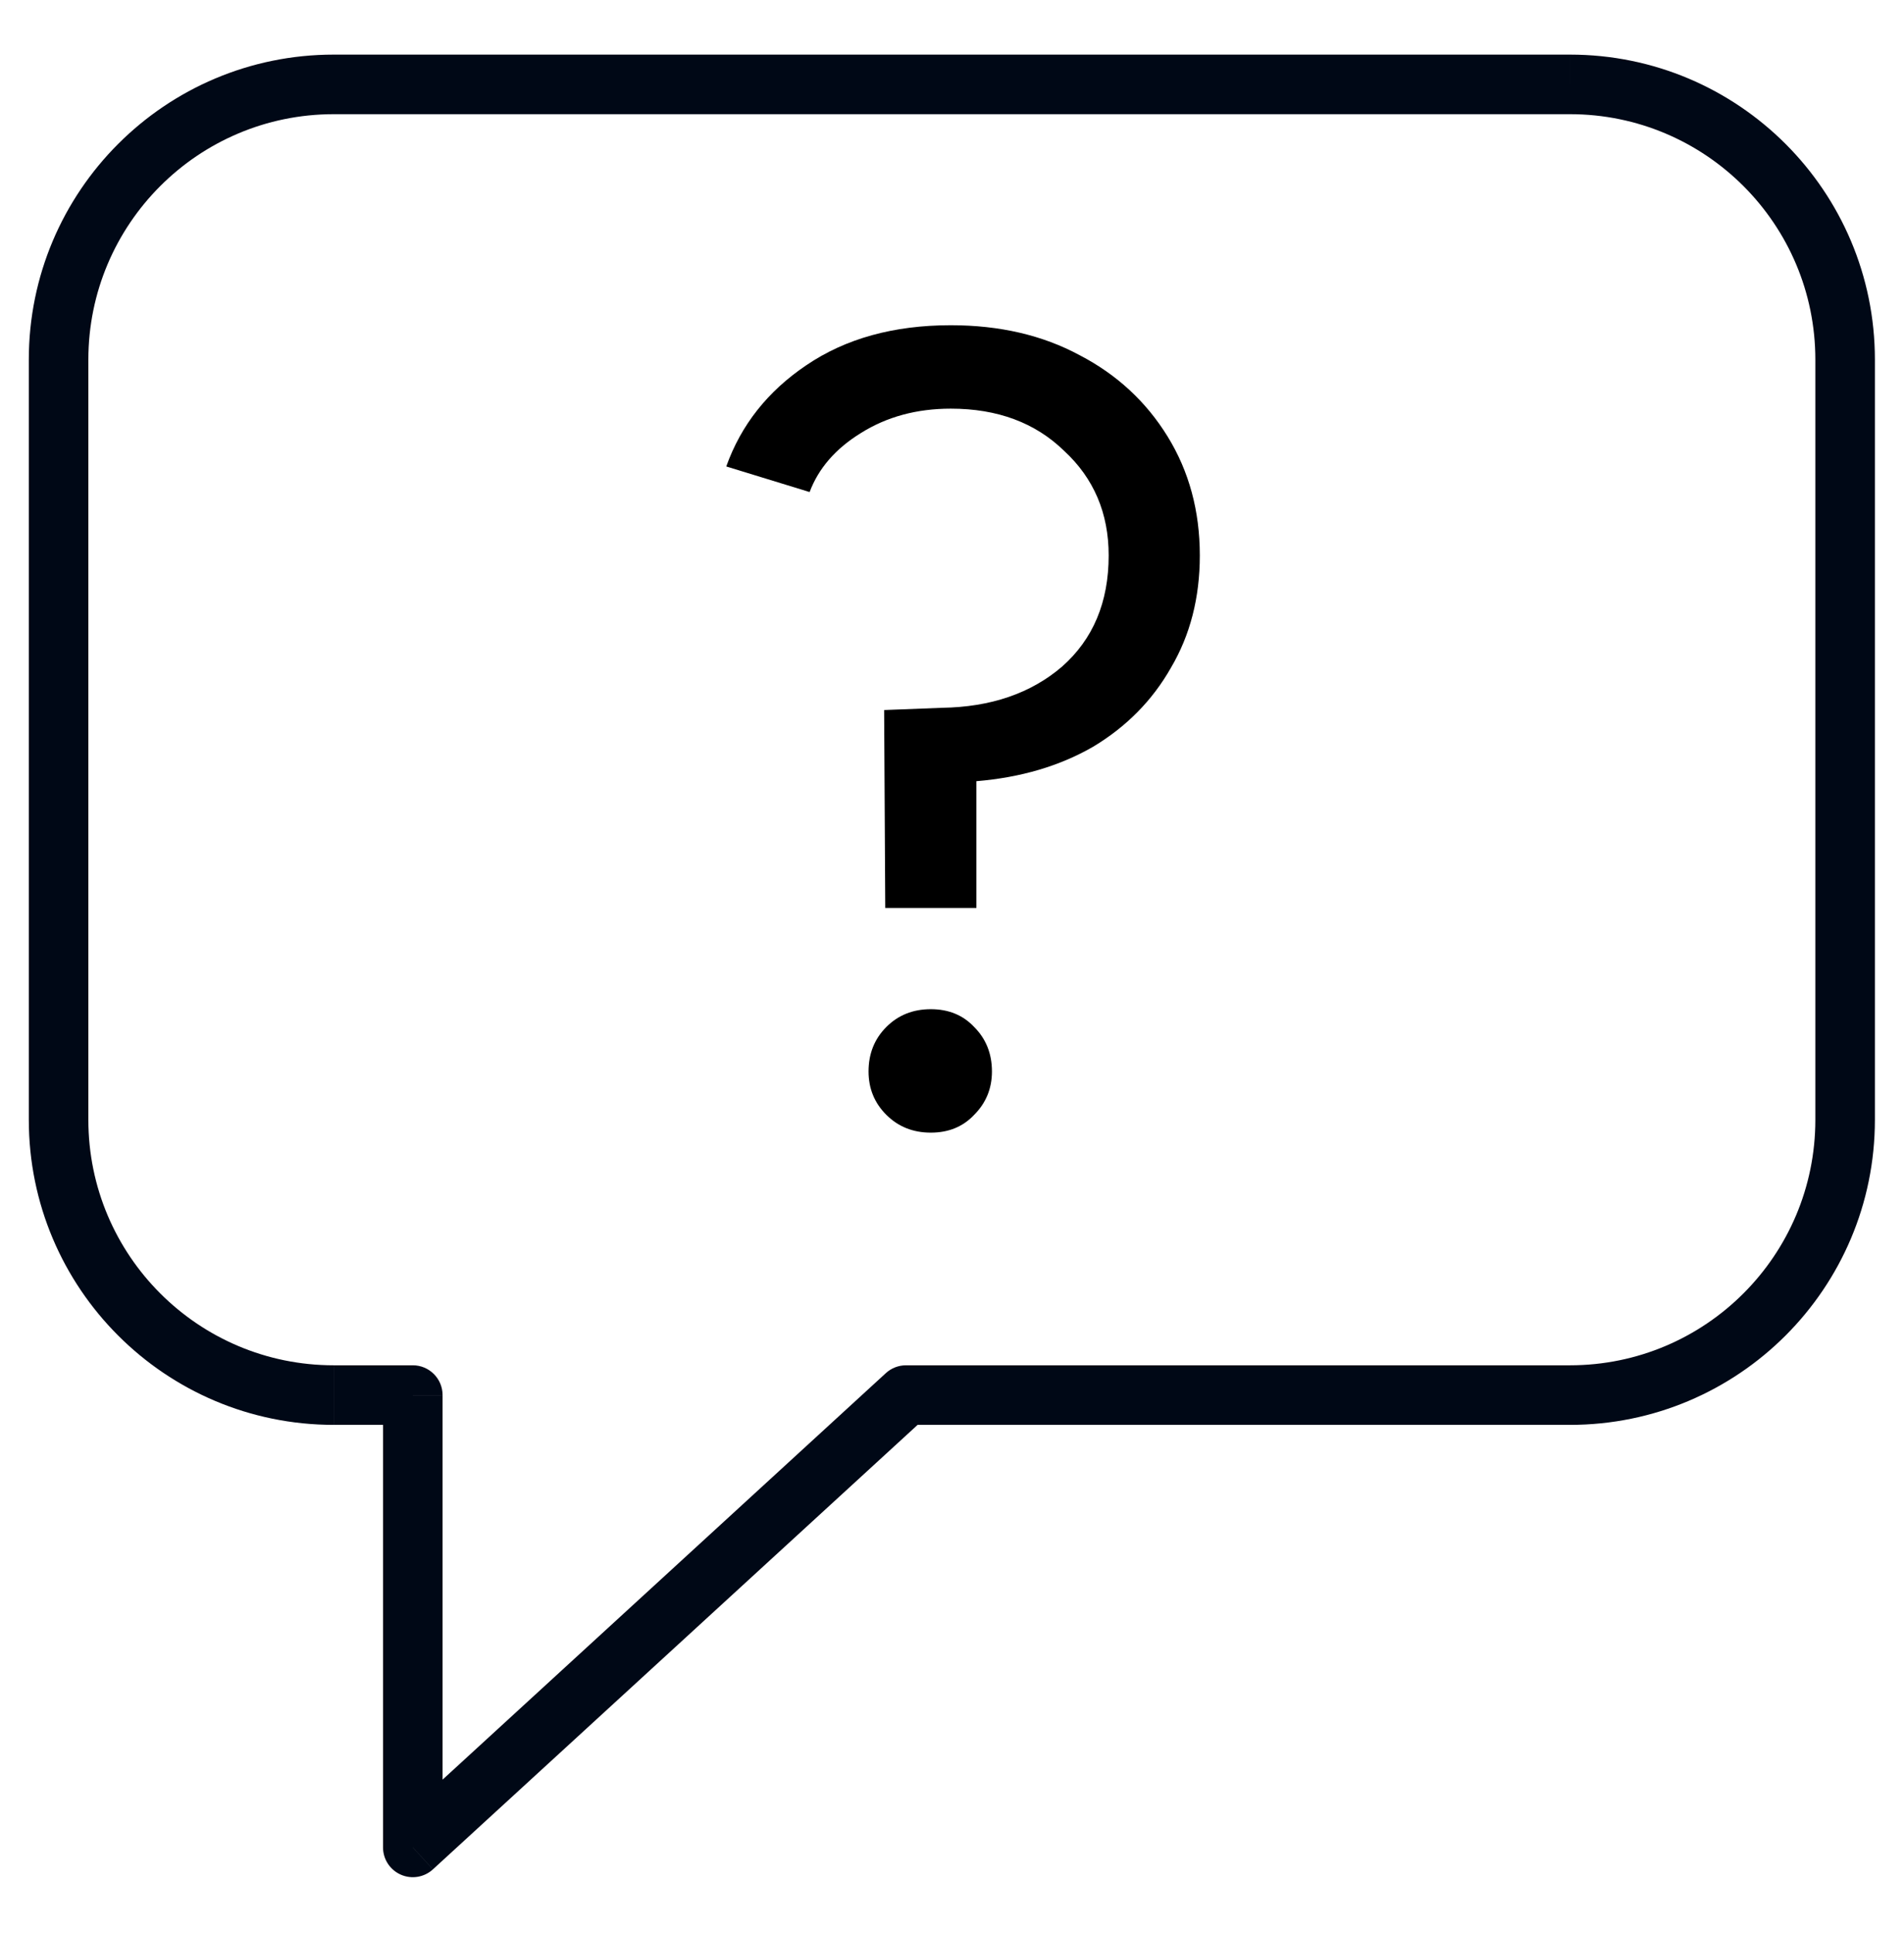
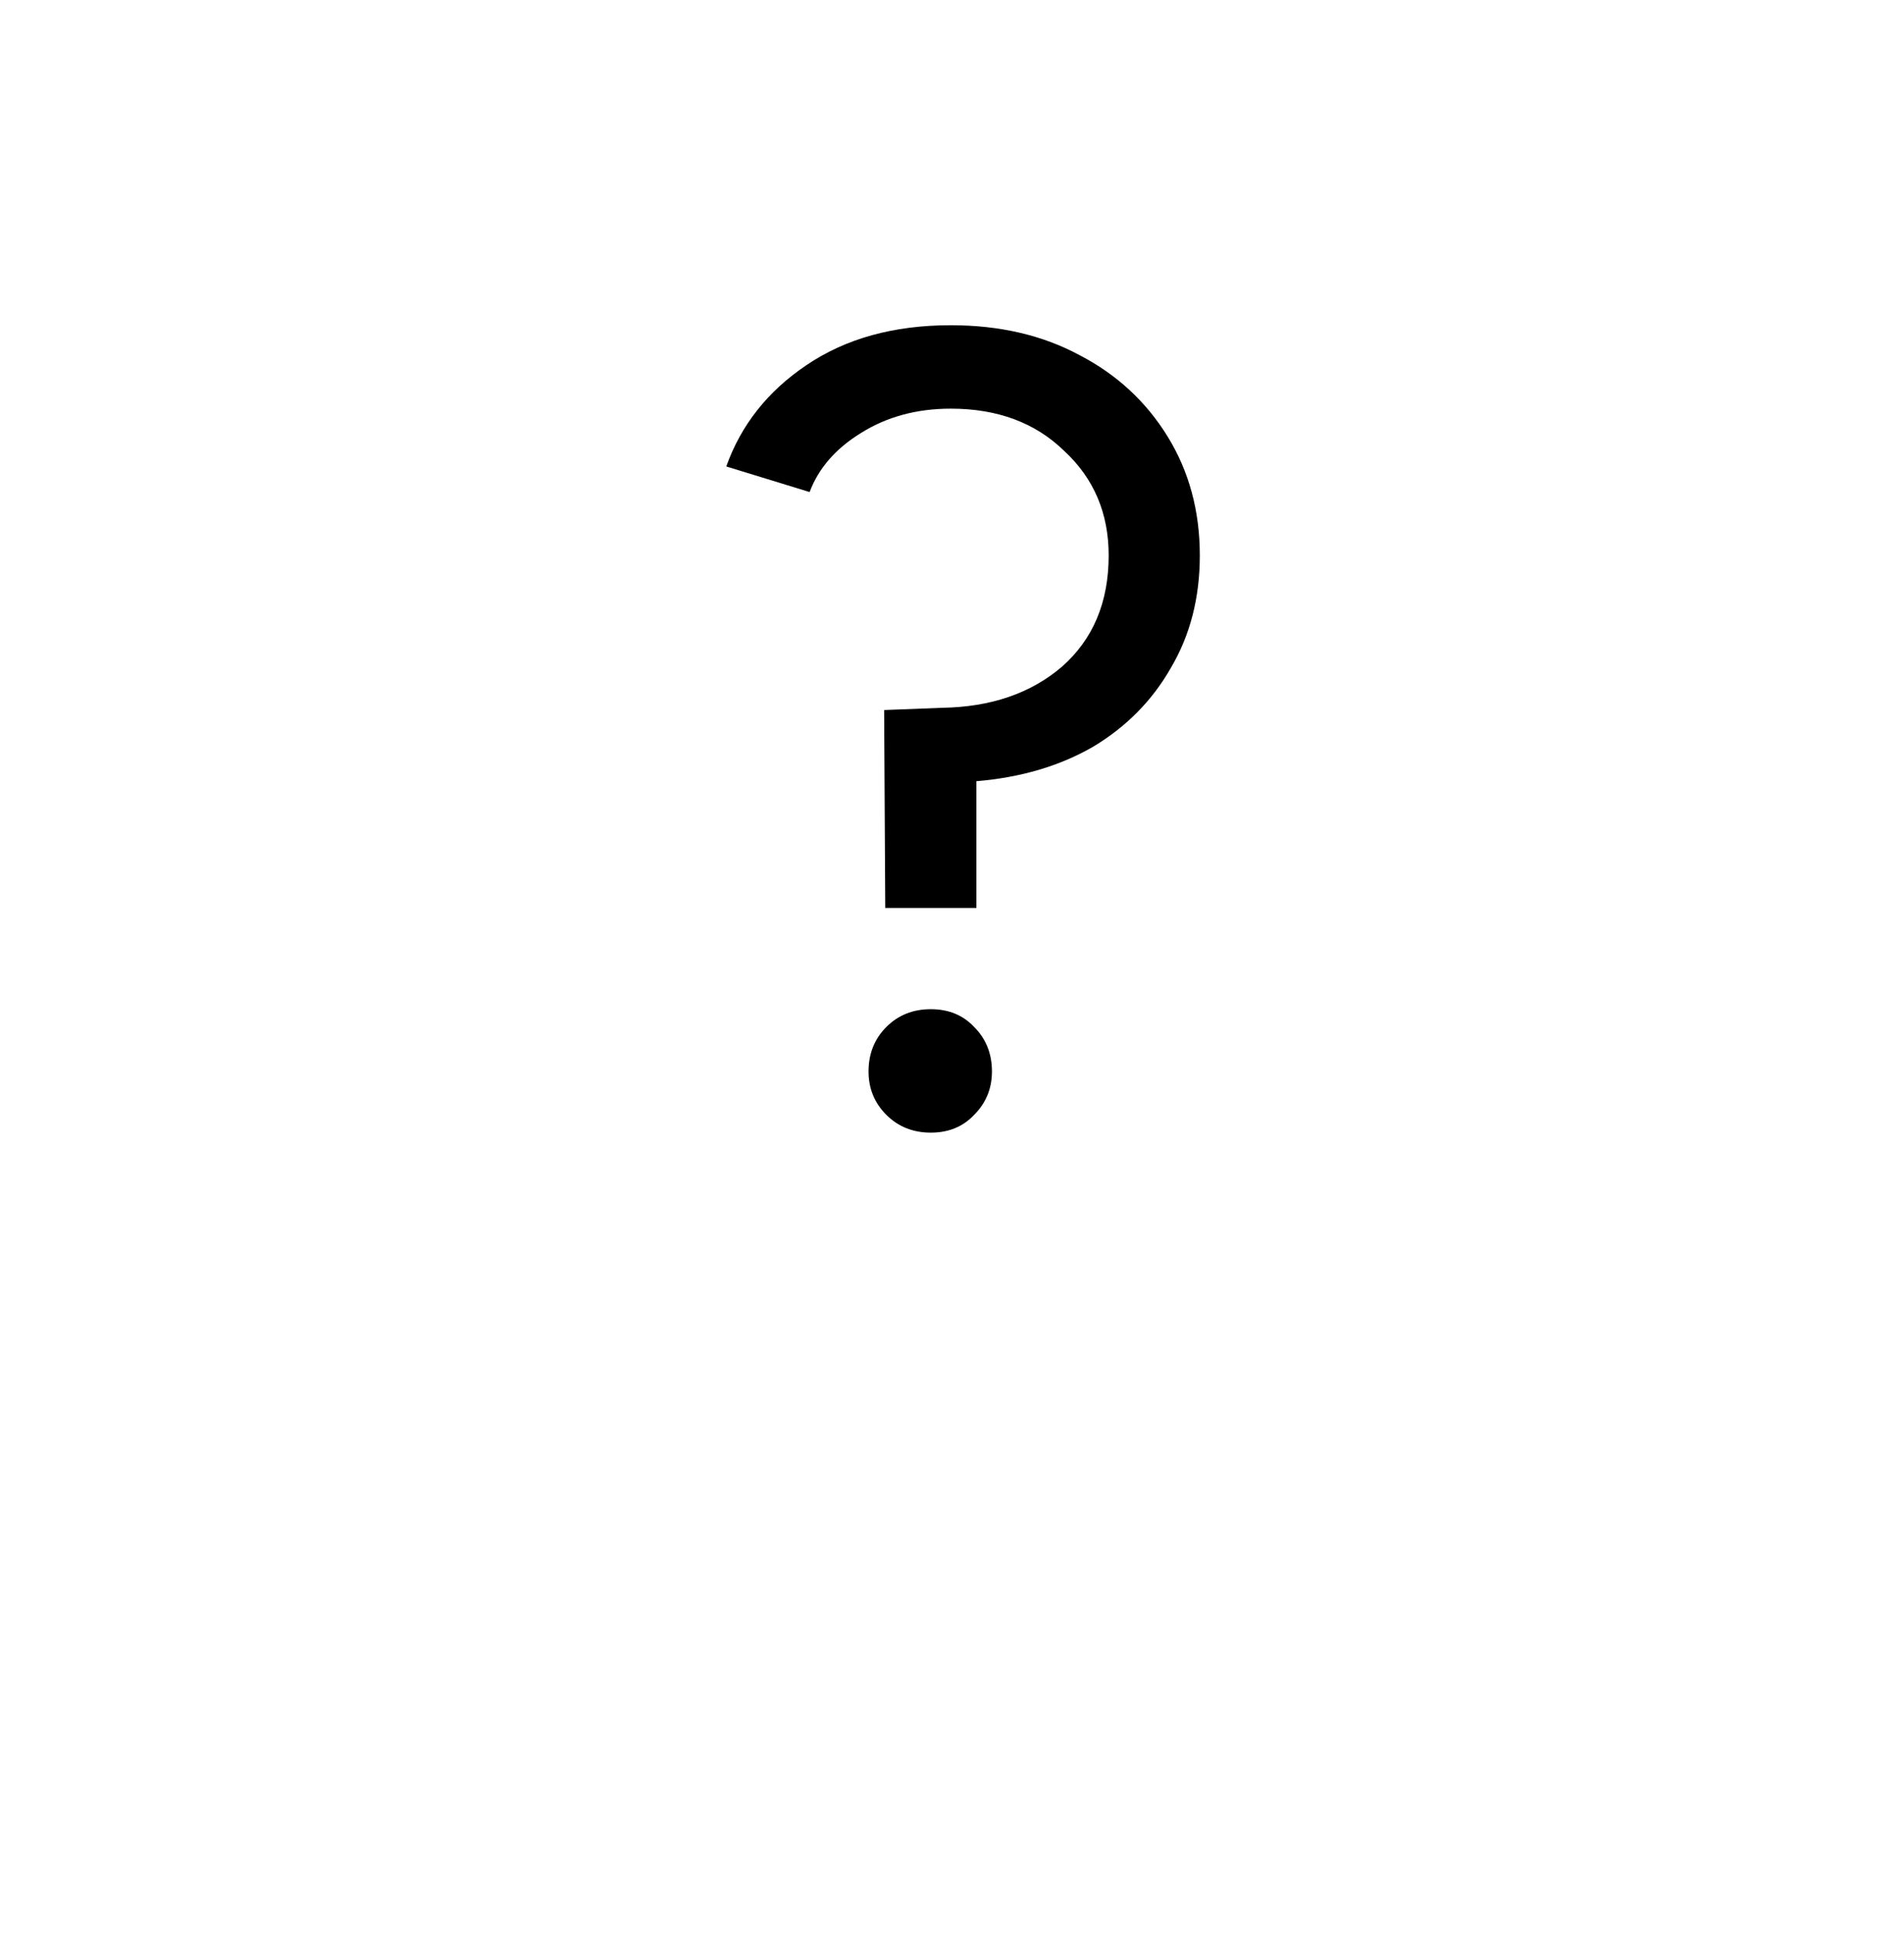
<svg xmlns="http://www.w3.org/2000/svg" id="a" viewBox="0 0 64.776 65.732">
-   <path d="M53.412,2.87v-1.013h0v1.013ZM62.773,12.231h1.013s-1.013,0-1.013,0ZM62.773,38.081h1.013s0,0,0,0h-1.013ZM53.412,47.442v1.013h0v-1.013ZM30.823,47.442v-1.013c-.254,0-.498.095-.685.266l.685.747ZM14.044,62.824h-1.013c0,.402.237.765.605.927.368.162.796.091,1.092-.18l-.685-.747ZM14.044,47.442h1.013c0-.559-.454-1.013-1.013-1.013v1.013ZM11.354,47.442v1.013s0,0,0,0v-1.013ZM1.993,38.081H.98s1.013,0,1.013,0ZM1.993,12.231H.98s0,0,0,0h1.013ZM11.354,2.87v-1.013h0v1.013ZM53.412,2.87v1.013c4.61,0,8.348,3.738,8.348,8.348h1.013s1.013,0,1.013,0c0-5.729-4.645-10.374-10.374-10.374v1.013ZM62.773,12.231h-1.013v25.85h2.026V12.231h-1.013ZM62.773,38.081h-1.013c0,4.61-3.738,8.348-8.348,8.348v1.013s0,1.013,0,1.013c5.729,0,10.374-4.645,10.374-10.374h-1.013ZM53.412,47.442v-1.013h-22.59v2.026h22.59v-1.013ZM30.823,47.442l-.685-.747-16.779,15.381.685.747.685.747,16.779-15.381-.684-.747ZM14.044,62.824h1.013v-15.381h-2.026v15.381h1.013ZM14.044,47.442v-1.013h-2.689v2.026h2.689v-1.013ZM11.354,47.442v-1.013c-4.61,0-8.348-3.738-8.348-8.348H.98c0,5.729,4.645,10.374,10.374,10.374v-1.013ZM1.993,38.081h1.013V12.231H.98v25.85h1.013ZM1.993,12.231h1.013c0-4.61,3.738-8.348,8.348-8.348v-1.013s0-1.013,0-1.013c-5.729,0-10.374,4.645-10.374,10.374h1.013ZM11.354,2.87v1.013h42.058V1.857H11.354v1.013Z" fill="#000816" stroke-width="0" />
  <path d="M30.117,30.878l-.038-6.732,1.967-.076c1.664-.025,3.026-.492,4.084-1.399,1.059-.933,1.588-2.194,1.588-3.782,0-1.437-.504-2.622-1.513-3.555-.983-.958-2.269-1.437-3.858-1.437-1.16,0-2.181.277-3.063.832-.857.529-1.437,1.198-1.74,2.004l-2.836-.87c.504-1.412,1.412-2.559,2.723-3.442,1.336-.908,2.975-1.361,4.916-1.361,1.664,0,3.126.34,4.387,1.021,1.261.656,2.257,1.576,2.988,2.761.731,1.185,1.097,2.534,1.097,4.047,0,1.437-.328,2.71-.983,3.82-.63,1.109-1.513,2.004-2.647,2.685-1.135.655-2.458,1.046-3.971,1.172v4.311h-3.101ZM31.667,38.517c-.605,0-1.109-.202-1.513-.605s-.605-.895-.605-1.475c0-.605.202-1.109.605-1.513s.908-.605,1.513-.605,1.097.202,1.475.605c.403.403.605.908.605,1.513,0,.58-.202,1.071-.605,1.475-.378.403-.87.605-1.475.605Z" stroke-width="0" />
</svg>